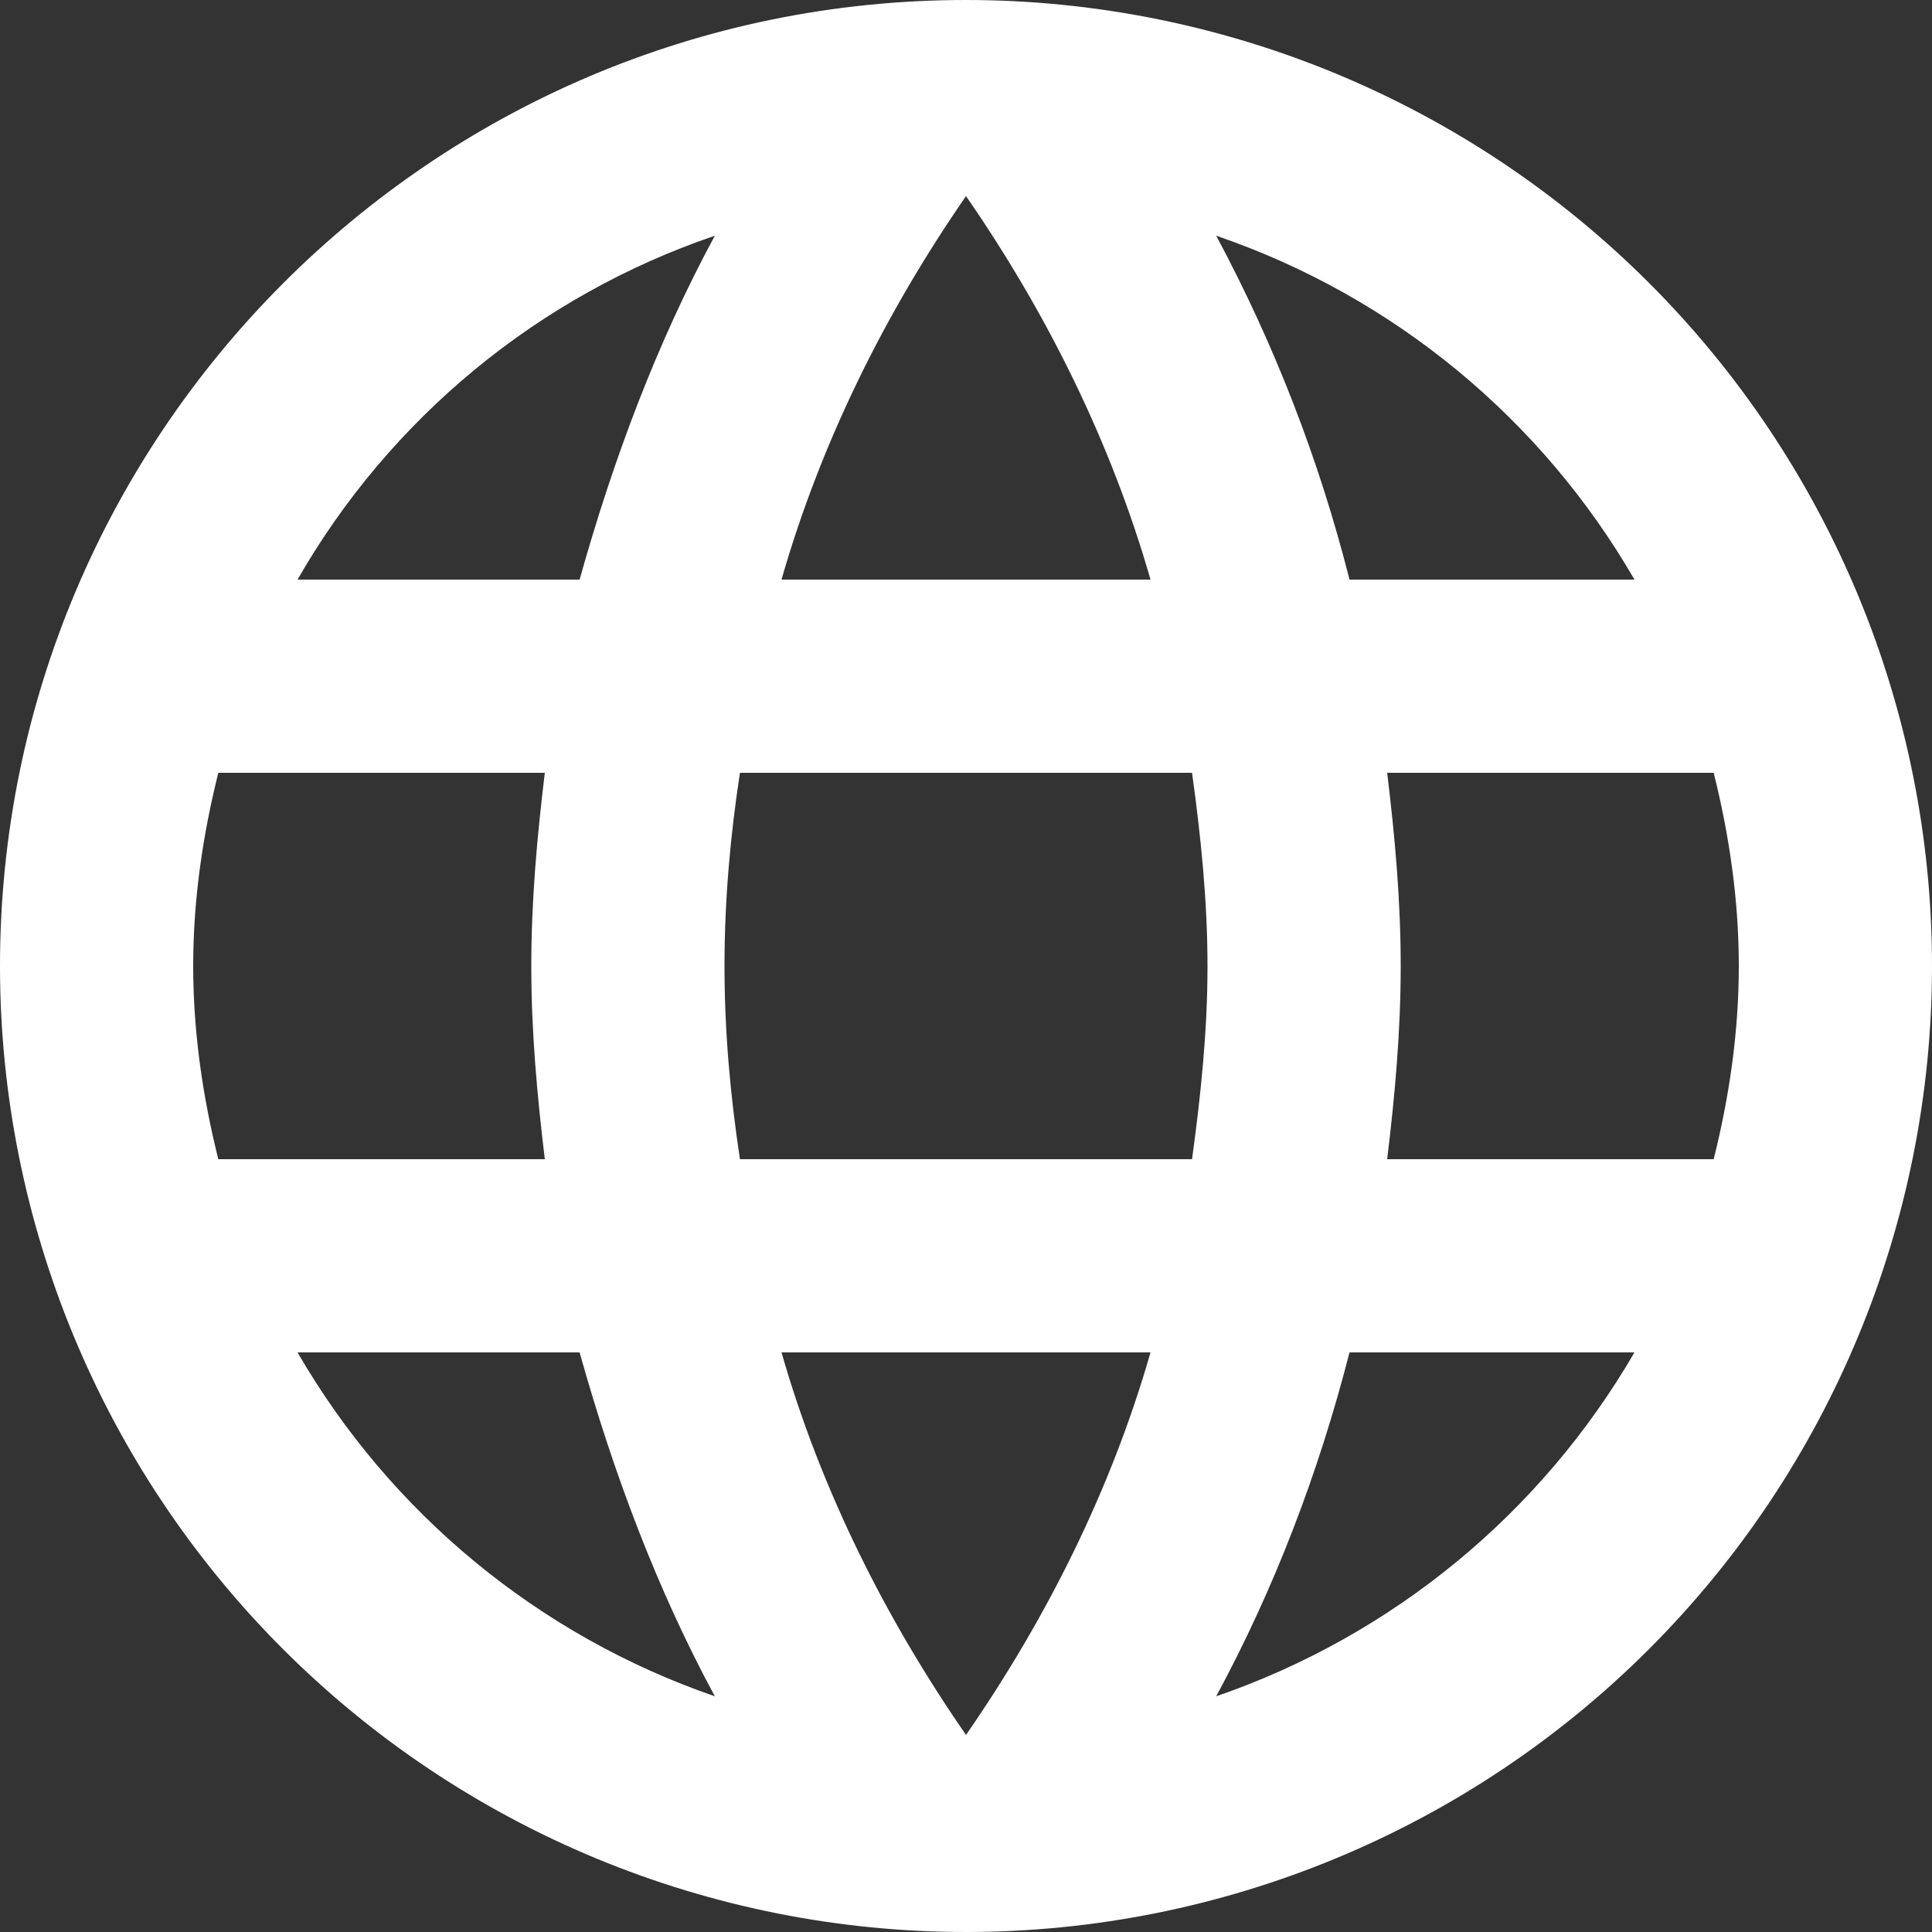
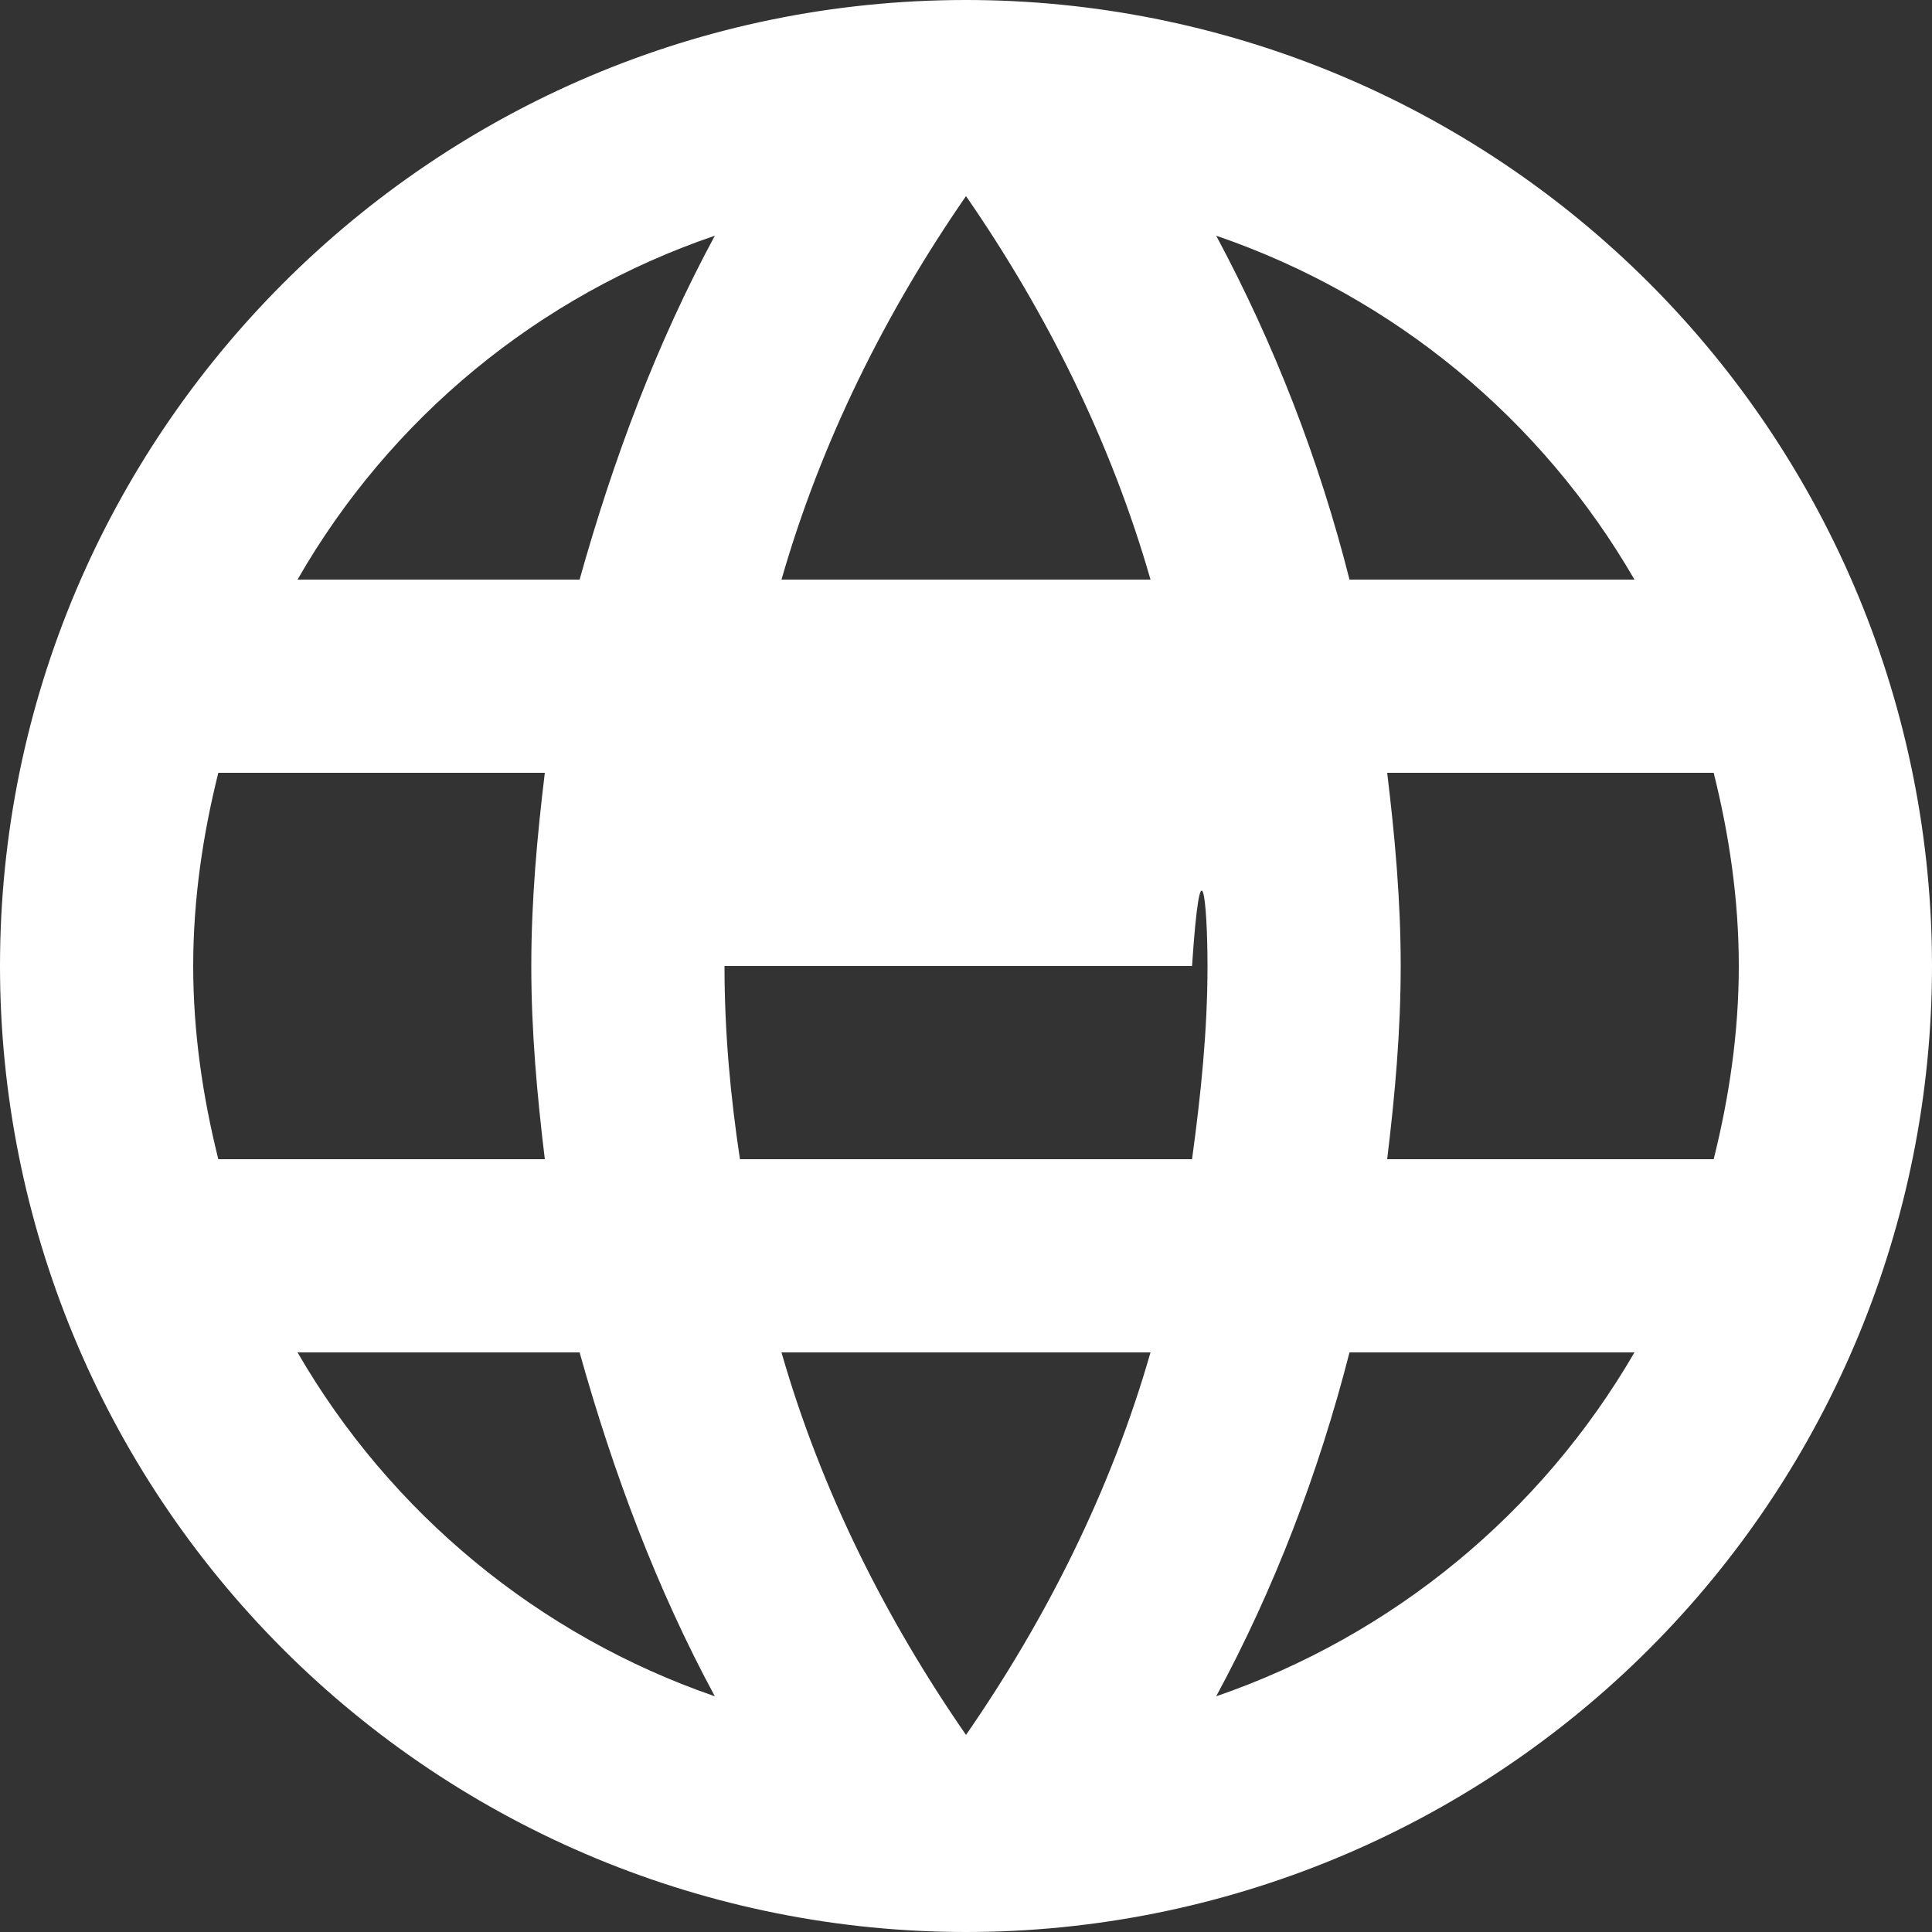
<svg xmlns="http://www.w3.org/2000/svg" width="40" height="40" viewBox="0 0 40 40" fill="none">
  <rect x="0" y="0" width="40" height="40" fill="#333333" stroke="none" />
-   <path d="M28.72 24C28.88 22.68 29 21.36 29 20C29 18.64 28.88 17.32 28.72 16H35.48C35.8 17.28 36 18.62 36 20C36 21.38 35.8 22.72 35.48 24M25.18 35.12C26.38 32.9 27.3 30.5 27.94 28H33.84C31.902 31.337 28.828 33.864 25.18 35.12ZM24.68 24H15.32C15.12 22.68 15 21.36 15 20C15 18.64 15.12 17.3 15.32 16H24.68C24.86 17.3 25 18.64 25 20C25 21.36 24.86 22.68 24.68 24ZM20 35.92C18.34 33.52 17 30.86 16.18 28H23.82C23 30.86 21.66 33.52 20 35.92ZM12 12H6.16C8.078 8.654 11.15 6.123 14.8 4.88C13.6 7.1 12.7 9.5 12 12ZM6.16 28H12C12.7 30.5 13.6 32.9 14.8 35.12C11.157 33.863 8.09 31.335 6.16 28ZM4.52 24C4.2 22.72 4 21.38 4 20C4 18.62 4.2 17.28 4.52 16H11.28C11.12 17.32 11 18.64 11 20C11 21.36 11.12 22.68 11.28 24M20 4.06C21.66 6.46 23 9.14 23.82 12H16.18C17 9.14 18.34 6.46 20 4.06ZM33.84 12H27.94C27.314 9.523 26.387 7.132 25.18 4.88C28.86 6.14 31.92 8.68 33.84 12ZM20 0C8.94 0 0 9 0 20C0 25.304 2.107 30.391 5.858 34.142C7.715 35.999 9.92 37.472 12.346 38.478C14.773 39.483 17.374 40 20 40C25.304 40 30.391 37.893 34.142 34.142C37.893 30.391 40 25.304 40 20C40 17.374 39.483 14.773 38.478 12.346C37.472 9.92 35.999 7.715 34.142 5.858C32.285 4.001 30.08 2.527 27.654 1.522C25.227 0.517 22.626 0 20 0Z" fill="white" />
+   <path d="M28.72 24C28.88 22.68 29 21.36 29 20C29 18.64 28.88 17.32 28.72 16H35.48C35.8 17.28 36 18.62 36 20C36 21.38 35.8 22.72 35.48 24M25.18 35.12C26.38 32.9 27.3 30.5 27.94 28H33.84C31.902 31.337 28.828 33.864 25.18 35.12ZM24.68 24H15.32C15.12 22.68 15 21.36 15 20H24.68C24.86 17.3 25 18.64 25 20C25 21.36 24.86 22.68 24.68 24ZM20 35.92C18.34 33.52 17 30.86 16.18 28H23.82C23 30.86 21.66 33.52 20 35.92ZM12 12H6.16C8.078 8.654 11.15 6.123 14.8 4.88C13.6 7.1 12.7 9.5 12 12ZM6.16 28H12C12.7 30.5 13.6 32.9 14.8 35.12C11.157 33.863 8.09 31.335 6.16 28ZM4.52 24C4.2 22.72 4 21.38 4 20C4 18.62 4.2 17.28 4.52 16H11.28C11.12 17.32 11 18.64 11 20C11 21.36 11.12 22.68 11.28 24M20 4.06C21.66 6.46 23 9.14 23.82 12H16.18C17 9.14 18.34 6.46 20 4.06ZM33.84 12H27.94C27.314 9.523 26.387 7.132 25.18 4.88C28.86 6.14 31.92 8.68 33.84 12ZM20 0C8.94 0 0 9 0 20C0 25.304 2.107 30.391 5.858 34.142C7.715 35.999 9.92 37.472 12.346 38.478C14.773 39.483 17.374 40 20 40C25.304 40 30.391 37.893 34.142 34.142C37.893 30.391 40 25.304 40 20C40 17.374 39.483 14.773 38.478 12.346C37.472 9.92 35.999 7.715 34.142 5.858C32.285 4.001 30.08 2.527 27.654 1.522C25.227 0.517 22.626 0 20 0Z" fill="white" />
</svg>